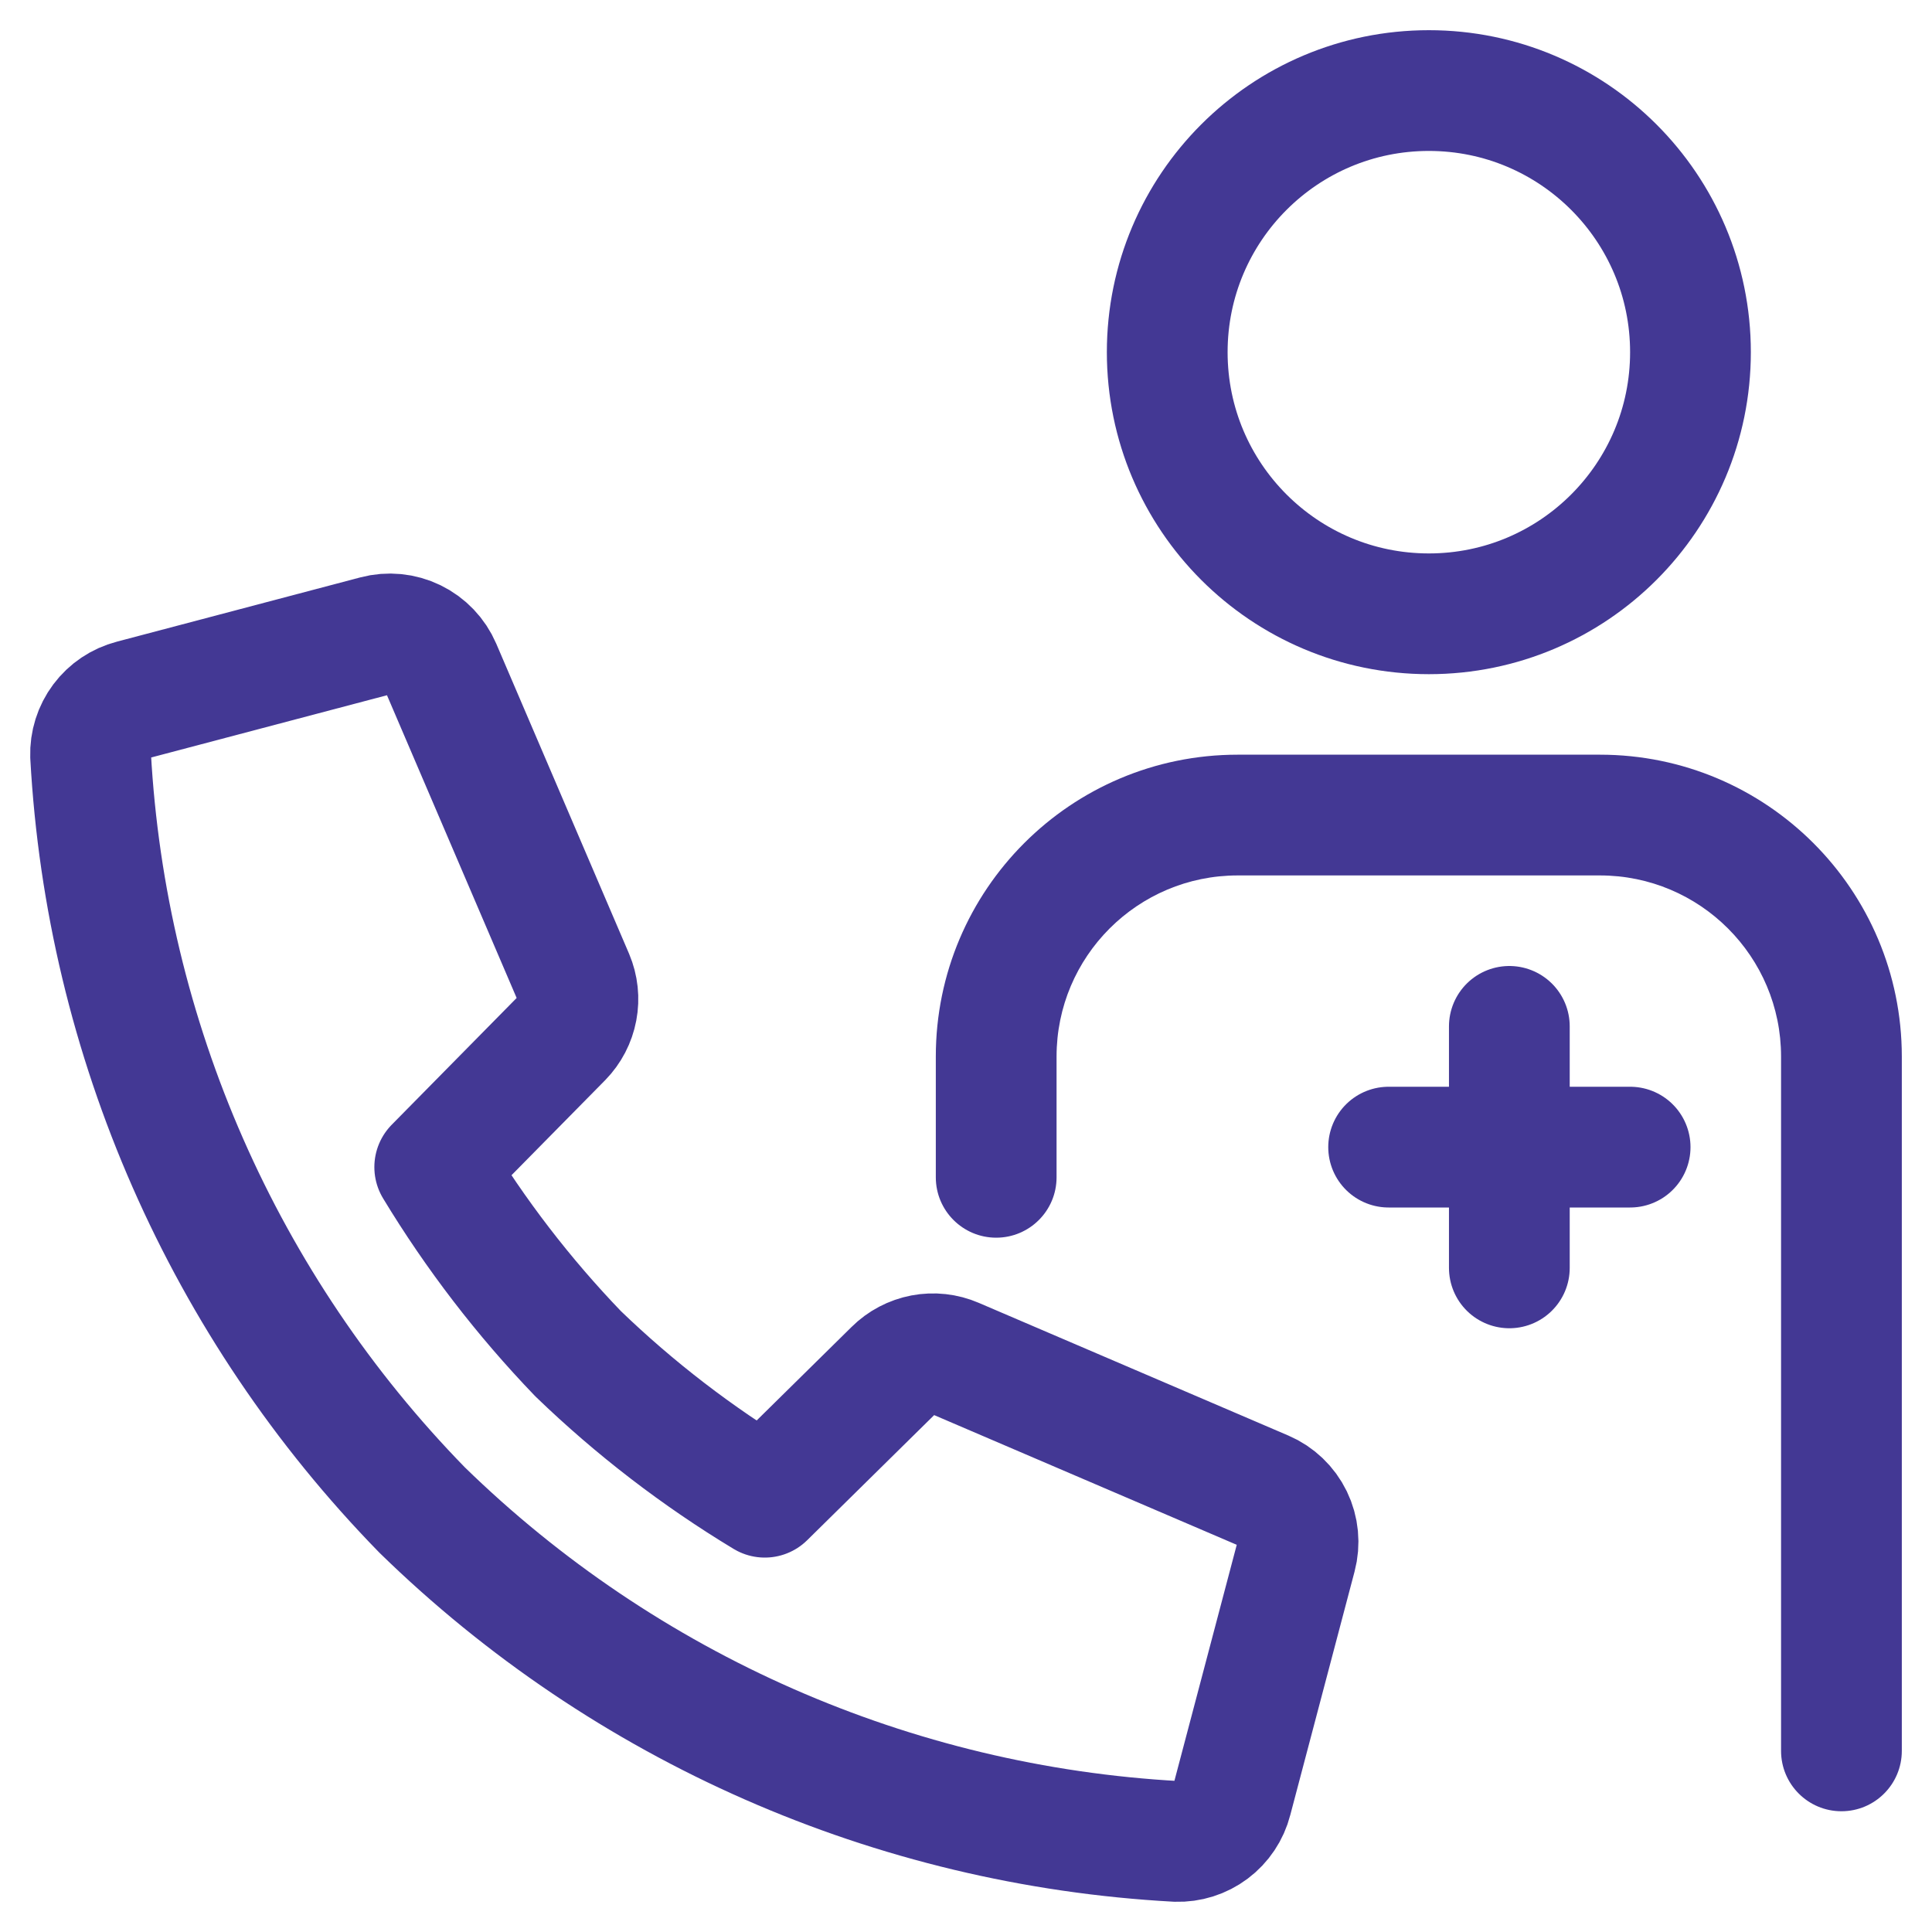
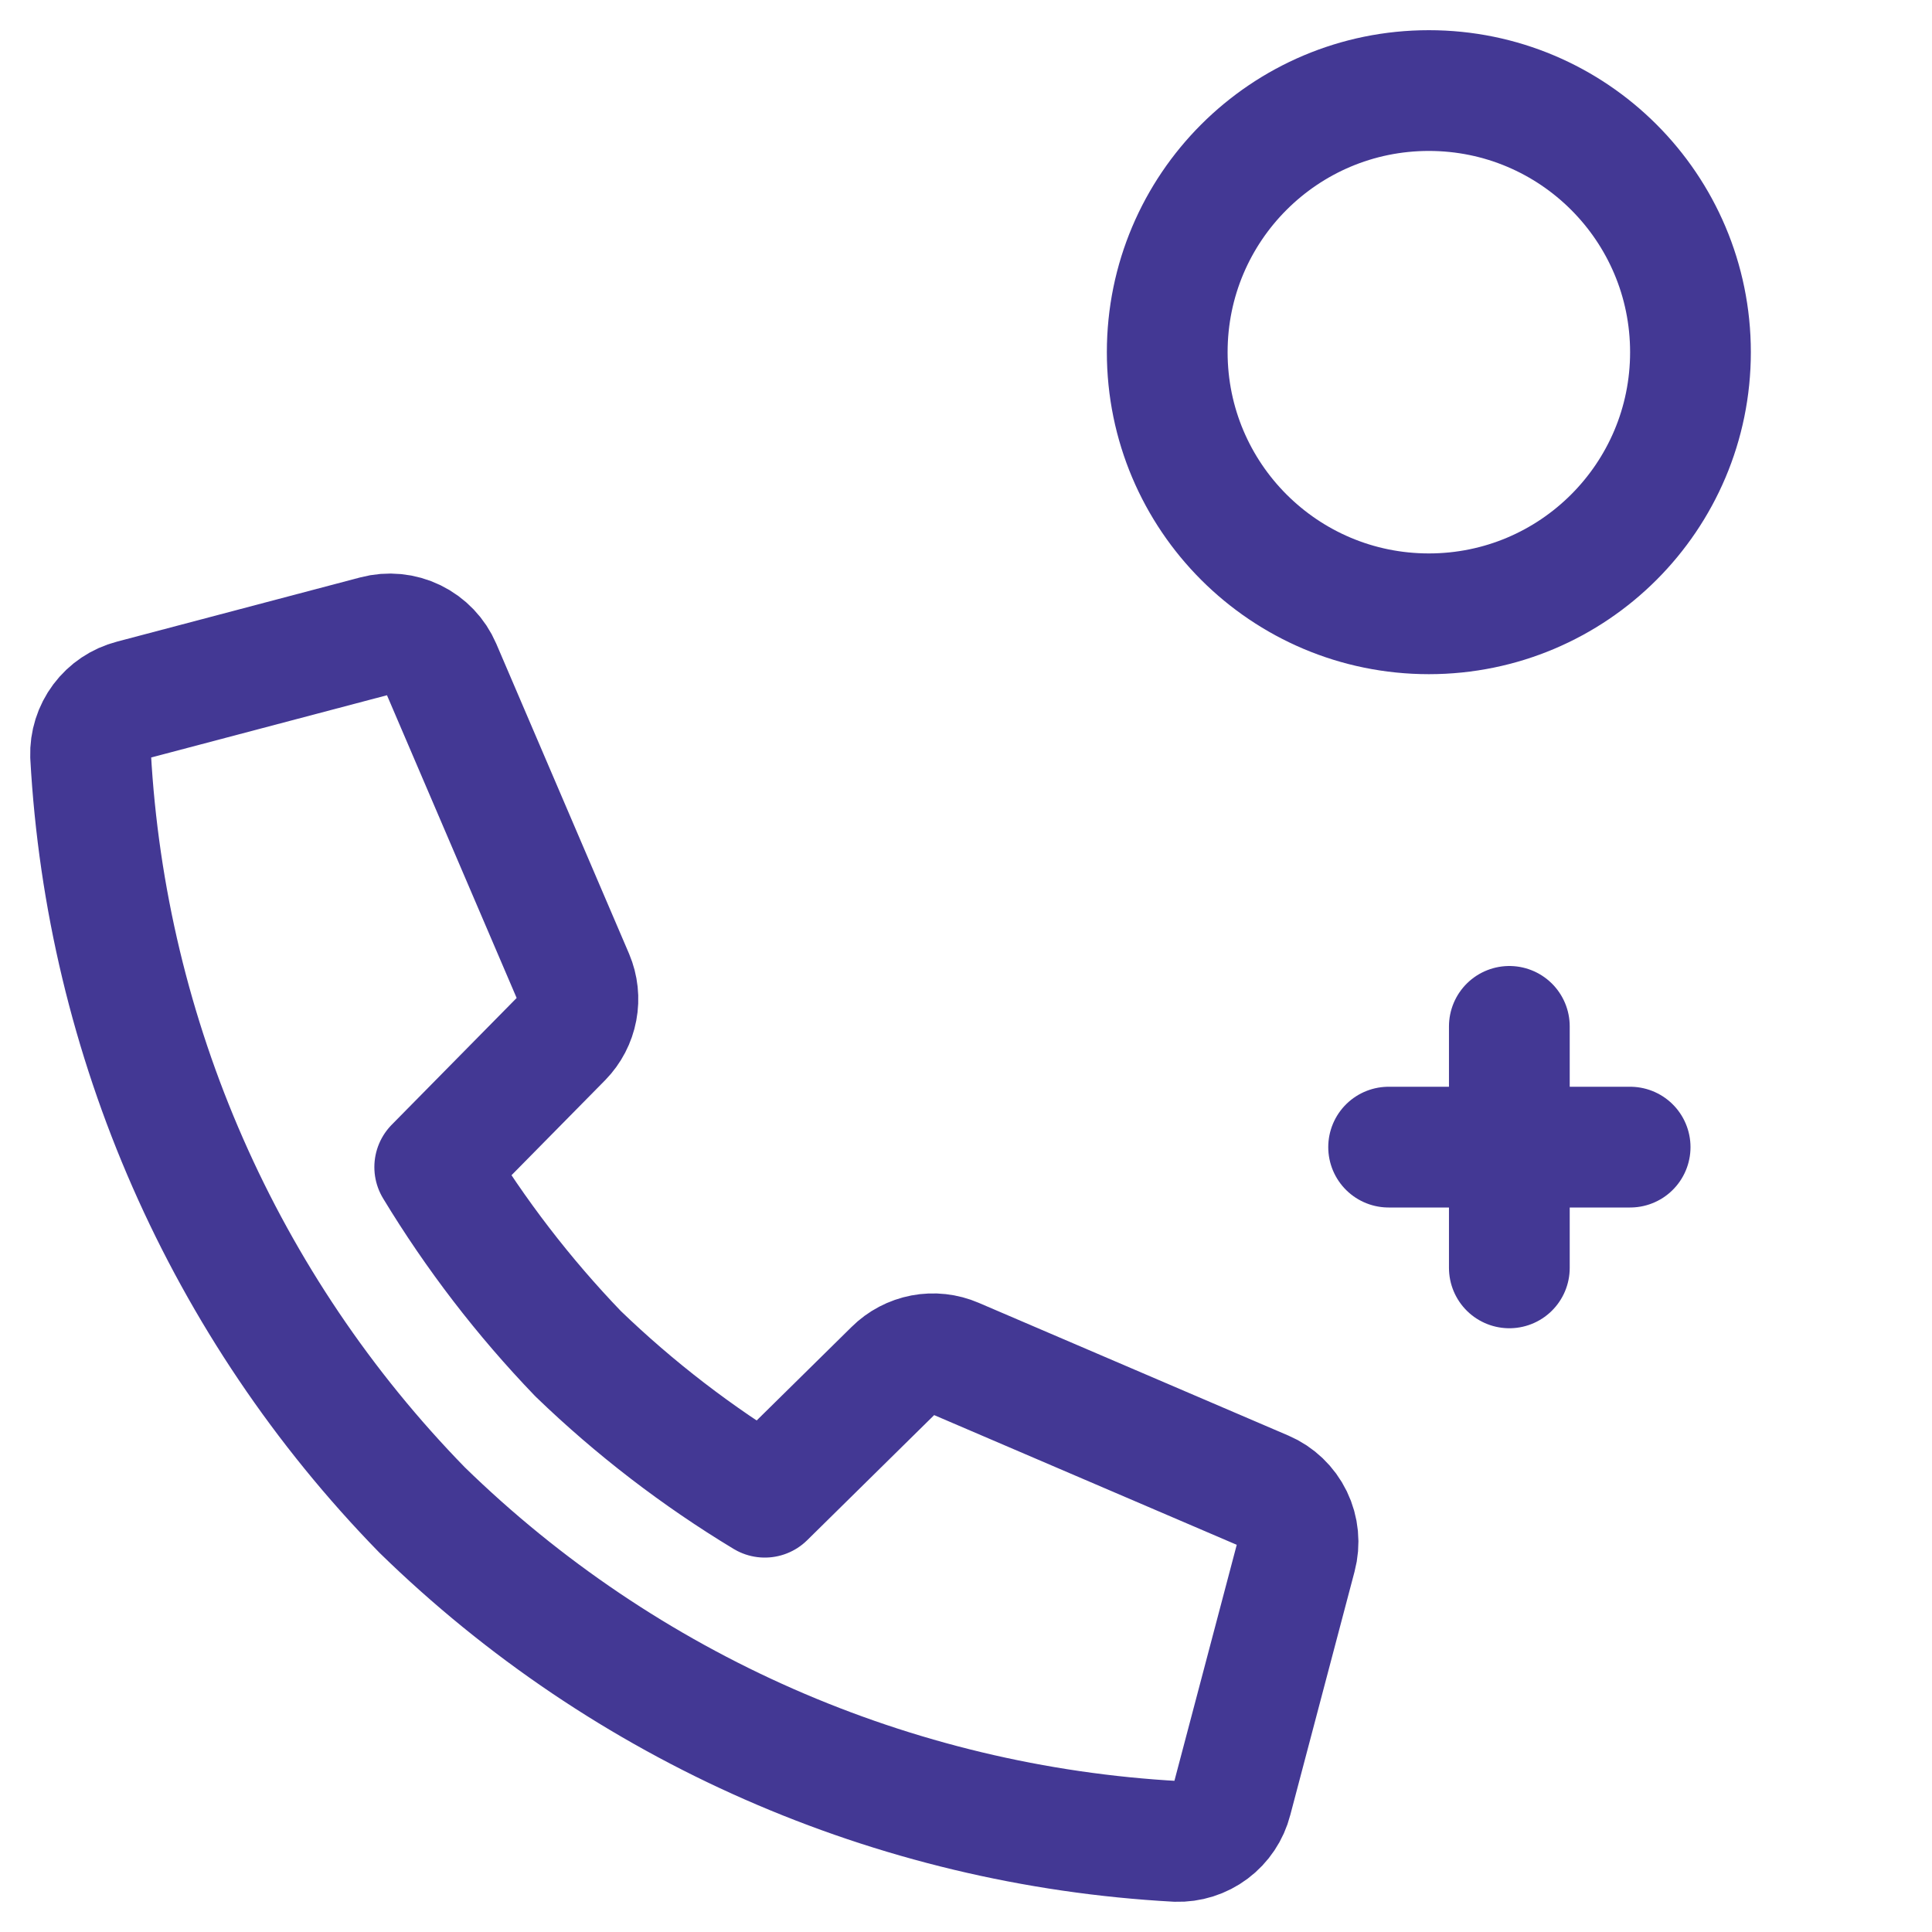
<svg xmlns="http://www.w3.org/2000/svg" width="64" height="64" viewBox="0 0 64 64" fill="none">
  <path d="M47.333 20.333C52.119 20.333 55.999 16.453 55.999 11.666C55.999 6.88 52.119 3 47.333 3C42.546 3 38.666 6.88 38.666 11.666C38.666 16.453 42.546 20.333 47.333 20.333Z" stroke="#433894" stroke-width="4" stroke-miterlimit="10" stroke-linecap="round" stroke-linejoin="round" />
  <path d="M46 38H54" stroke="#433894" stroke-width="4" stroke-miterlimit="10" stroke-linecap="round" stroke-linejoin="round" />
  <path d="M49.999 34L49.999 42" stroke="#433894" stroke-width="4" stroke-miterlimit="10" stroke-linecap="round" stroke-linejoin="round" />
-   <path d="M59 58C59 59.104 59.895 60 61 60C62.105 60 63 59.104 63 58H59ZM31 39C31 40.104 31.895 41 33 41C34.105 41 35 40.104 35 39H31ZM41 29H53V25H41V29ZM59 35V58H63V35H59ZM35 39V35H31V39H35ZM53 29C56.314 29 59 31.686 59 35H63C63 29.477 58.523 25 53 25V29ZM41 25C35.477 25 31 29.477 31 35H35C35 31.686 37.686 29 41 29V25Z" fill="#433894" />
  <path d="M29.617 45.378L25.335 49.597C23.102 48.249 21.028 46.655 19.151 44.844C17.344 42.965 15.751 40.892 14.401 38.662L18.621 34.38C18.874 34.121 19.045 33.792 19.112 33.437C19.18 33.081 19.14 32.713 18.999 32.379L14.601 22.111C14.427 21.707 14.114 21.378 13.718 21.185C13.322 20.992 12.87 20.948 12.445 21.061L4.377 23.191C3.973 23.296 3.617 23.535 3.367 23.869C3.117 24.203 2.988 24.613 3.001 25.03C3.515 34.414 7.416 43.294 13.981 50.019C20.707 56.586 29.587 60.487 38.972 60.999C39.389 61.012 39.798 60.883 40.131 60.633C40.464 60.383 40.703 60.026 40.806 59.623L42.938 51.549C43.051 51.124 43.008 50.672 42.816 50.276C42.623 49.88 42.295 49.566 41.891 49.393L31.633 44.996C31.297 44.851 30.925 44.81 30.566 44.878C30.207 44.947 29.876 45.12 29.617 45.378V45.378Z" stroke="#433894" stroke-width="4" stroke-miterlimit="10" stroke-linecap="round" stroke-linejoin="round" />
</svg>